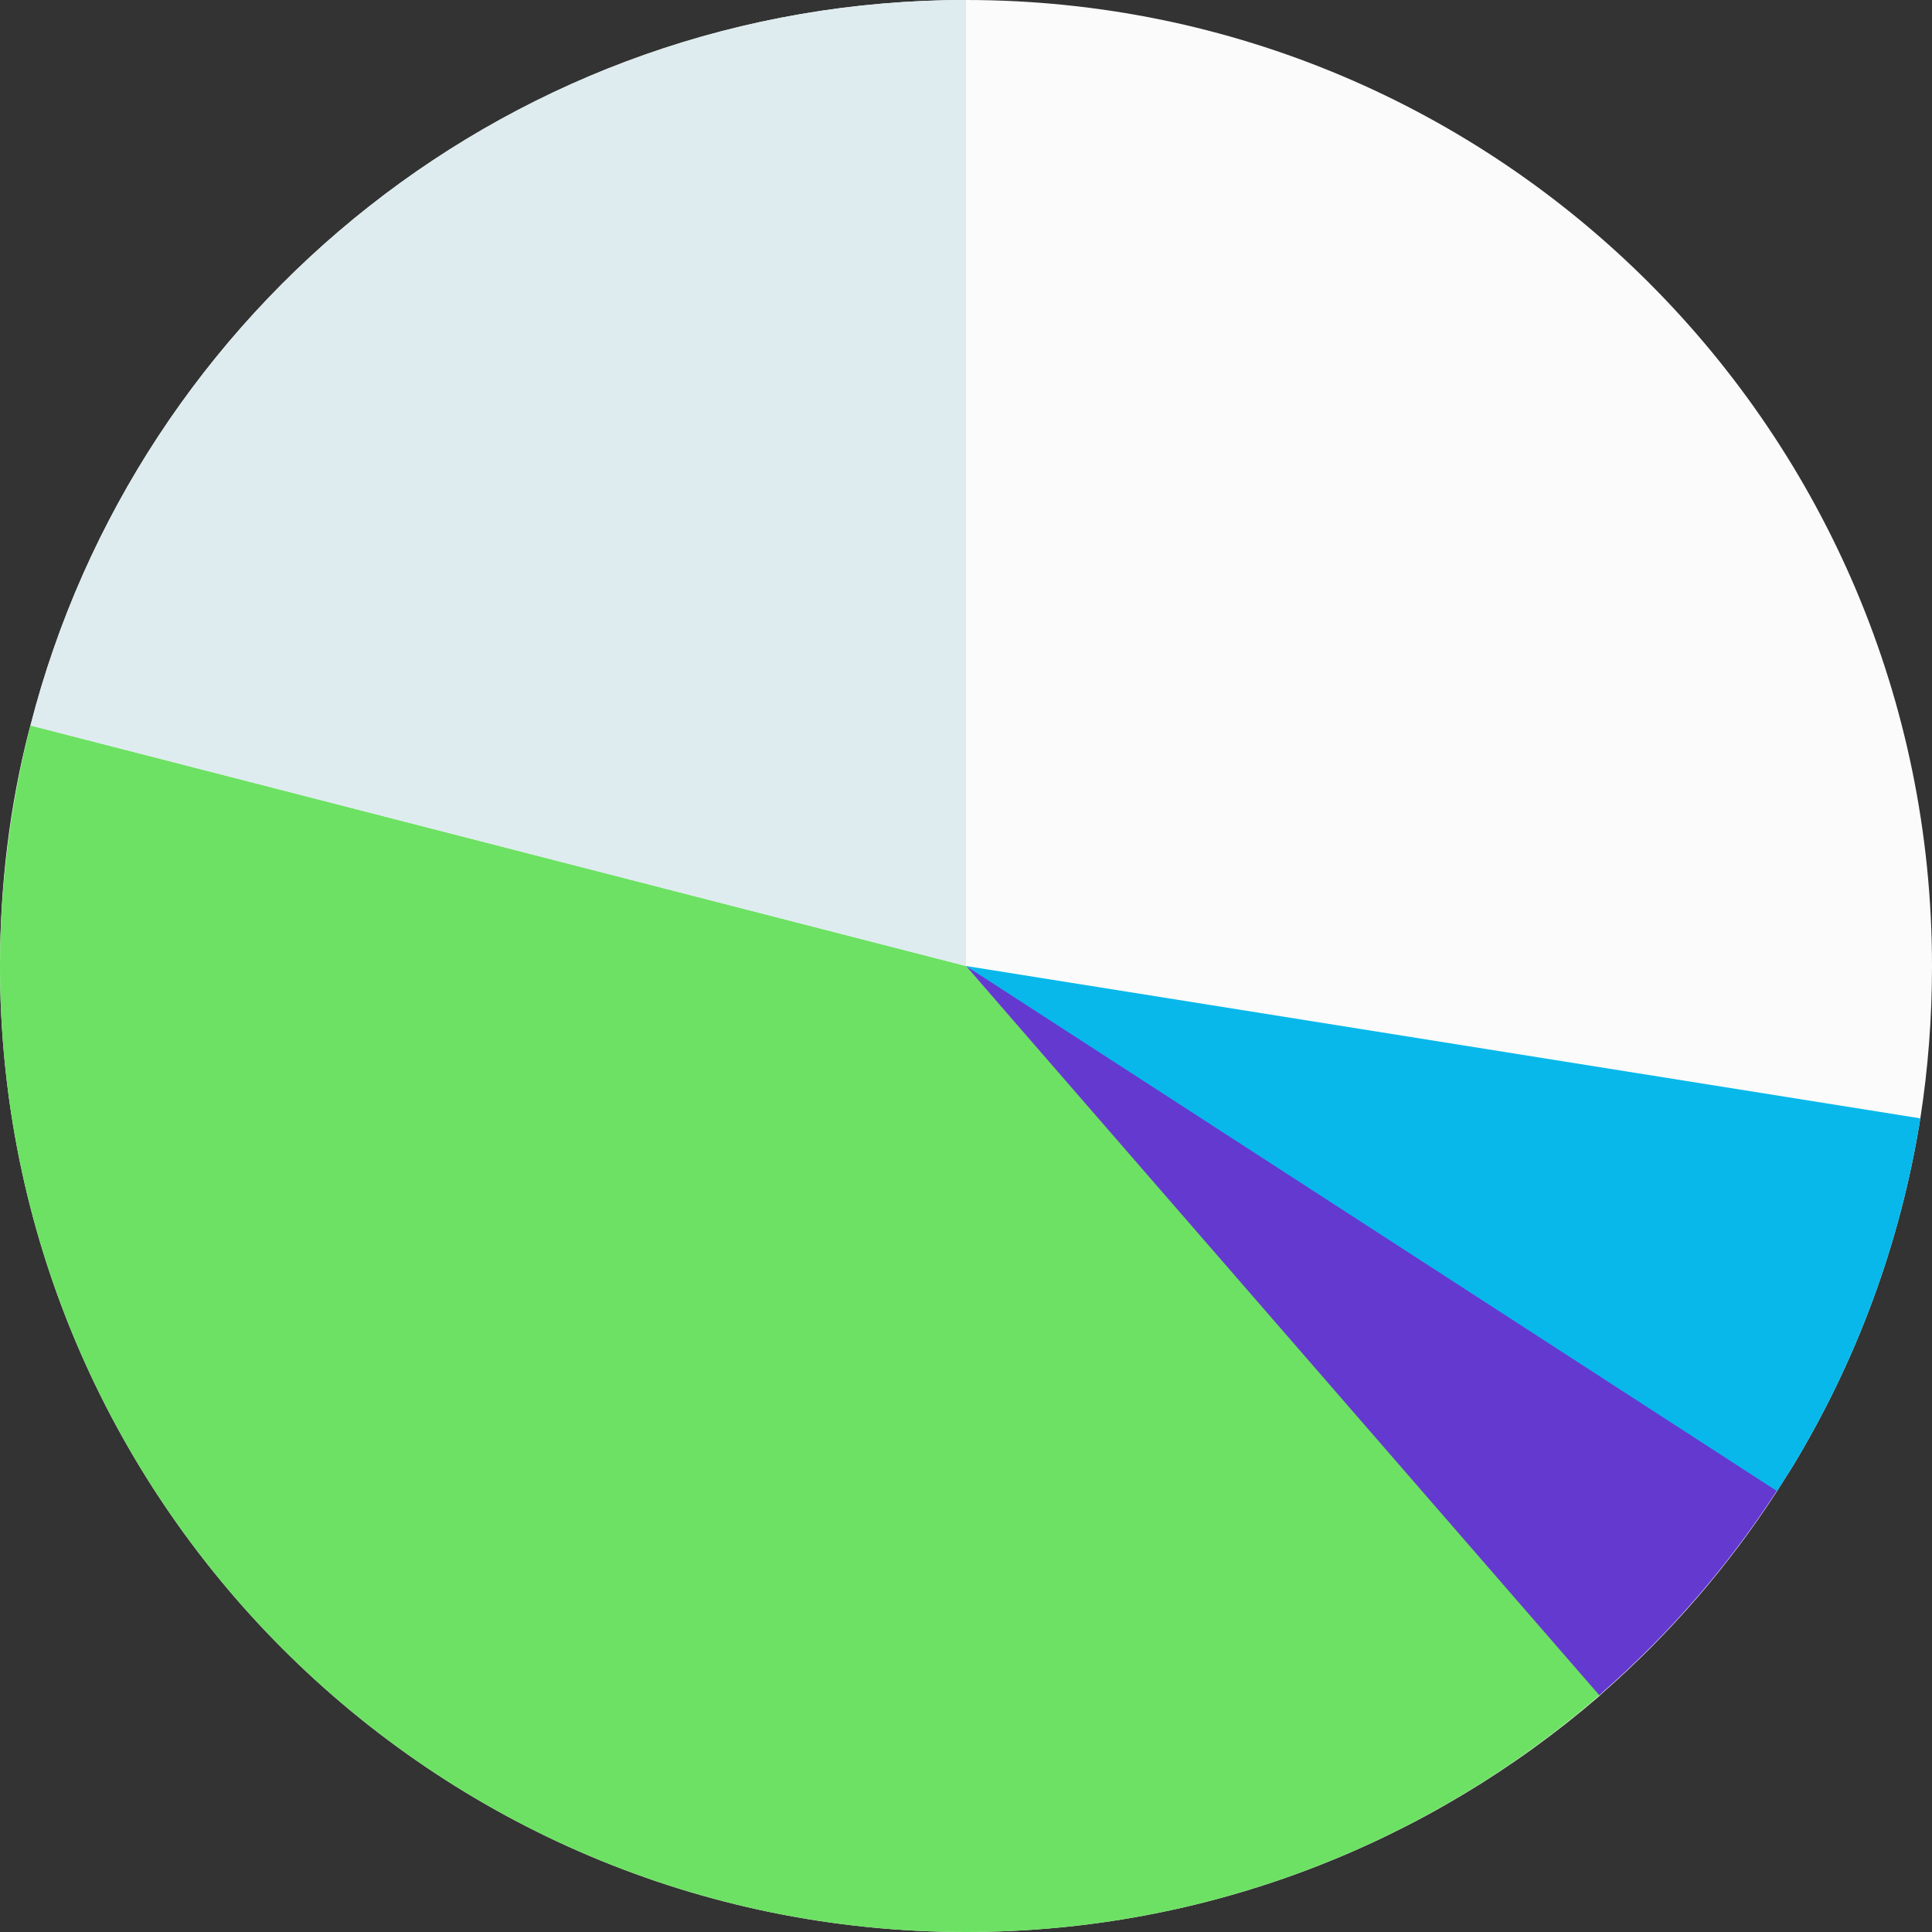
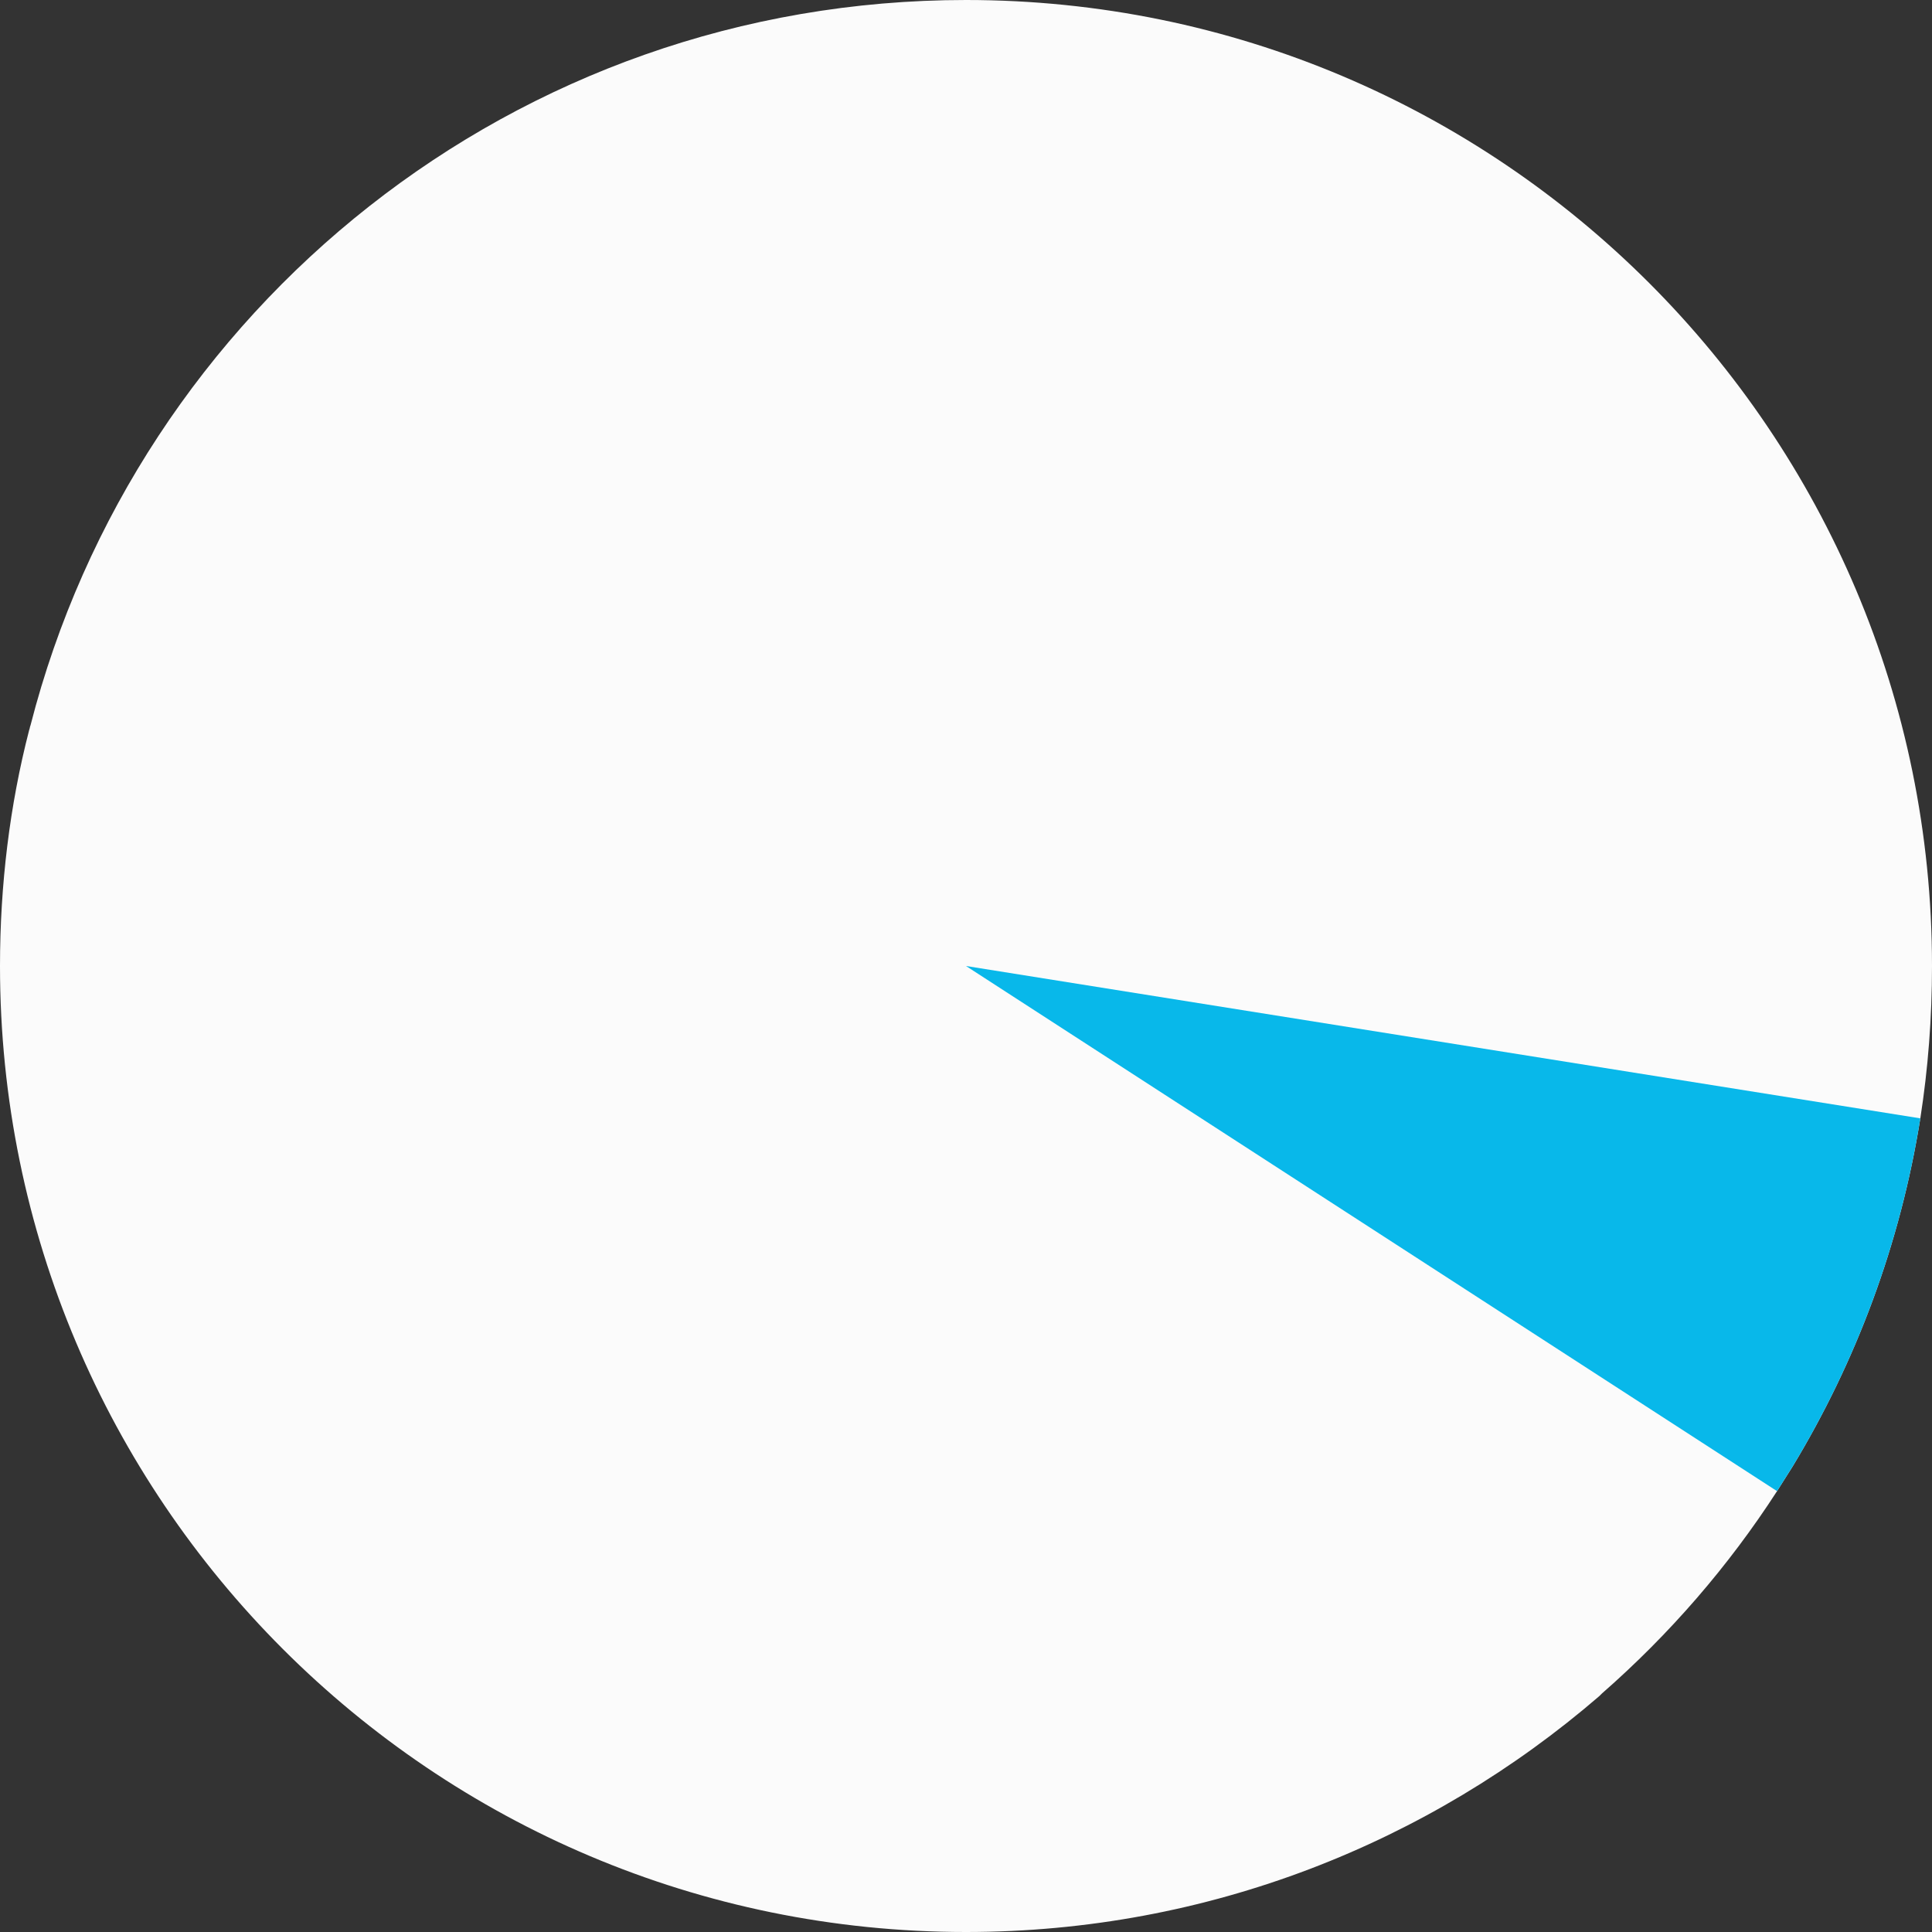
<svg xmlns="http://www.w3.org/2000/svg" id="Layer_1" x="0px" y="0px" viewBox="0 0 298 298" style="enable-background:new 0 0 298 298;" xml:space="preserve">
  <rect x="0" y="0" width="298" height="298" fill="#333333" stroke="none" />
  <style type="text/css"> .st0{fill:#FBFBFB;} .st1{fill:#6DE163;} .st2{fill:#6439D0;} .st3{fill:#08B8EA;} .st4{fill:#DEECEF;} </style>
  <g>
    <path class="st0" d="M298,149c0,8-0.6,15.8-1.8,23.5c-3.1,19.4-9.9,37.5-19.7,53.7c-0.8,1.3-1.6,2.5-2.4,3.8 c-7.5,11.6-16.6,22.1-27,31.2c-0.1,0.1-0.3,0.3-0.4,0.4C220.5,284.2,186.4,298,149,298C66.7,298,0,231.3,0,149 c0-12.5,1.5-24.8,4.5-36.4c0.1-0.2,0.1-0.5,0.2-0.7C21.2,47.5,79.5,0,149,0C231.3,0,298,66.7,298,149z" />
-     <path class="st1" d="M247.1,261.1c-0.1,0.1-0.3,0.3-0.4,0.4C220.5,284.2,186.4,298,149,298C66.7,298,0,231.3,0,149 c0-12.5,1.7-25.5,4.7-37.1L149,149L247.1,261.1z" />
-     <path class="st2" d="M276.5,226.1c-0.8,1.3-1.6,2.5-2.4,3.8c-7.5,11.6-16.6,22.1-27,31.2c-0.1,0.1-0.3,0.3-0.4,0.4L149,149 L276.5,226.1z" />
    <path class="st3" d="M296.2,172.5c-3.1,19.4-9.9,37.5-19.7,53.7c-0.8,1.3-1.6,2.5-2.4,3.8L149,149L296.2,172.5z" />
-     <path class="st4" d="M149,0v149L4.7,111.9C21.2,47.5,79.5,0,149,0z" />
  </g>
</svg>